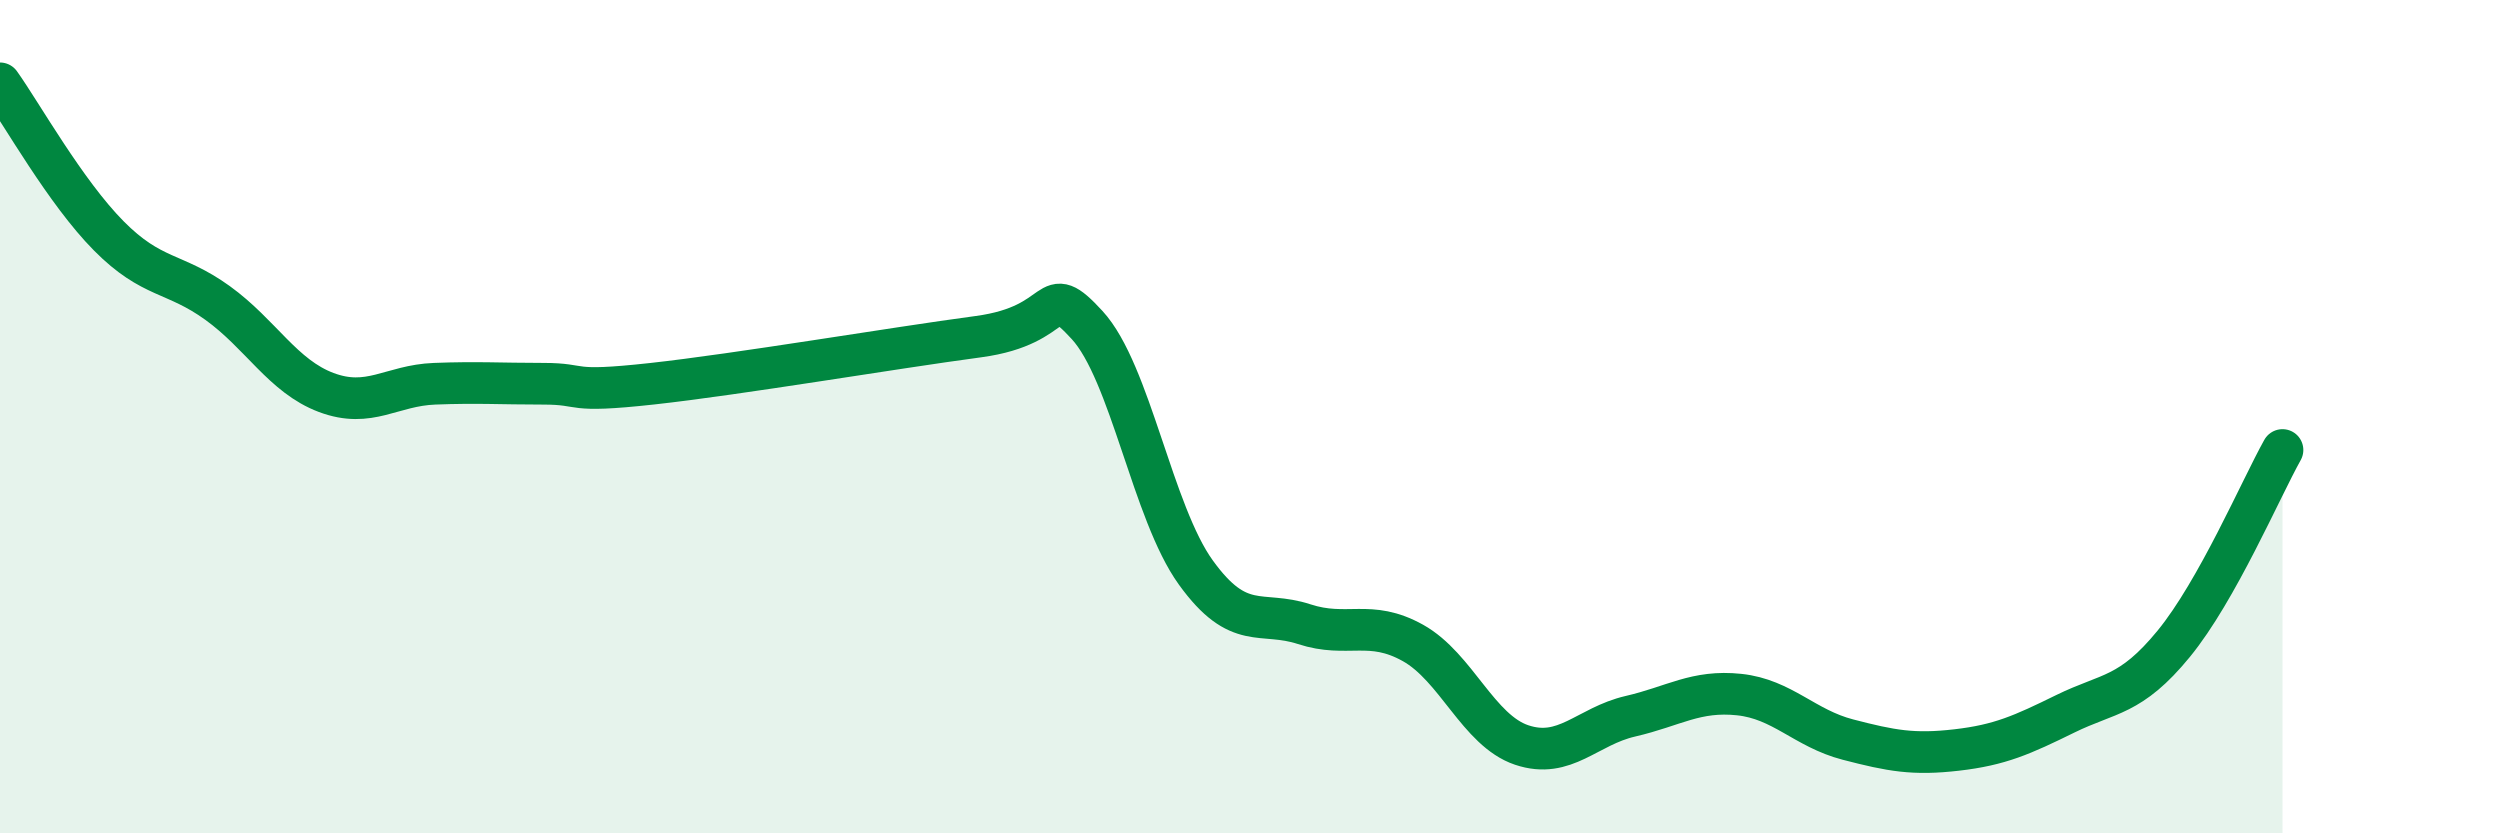
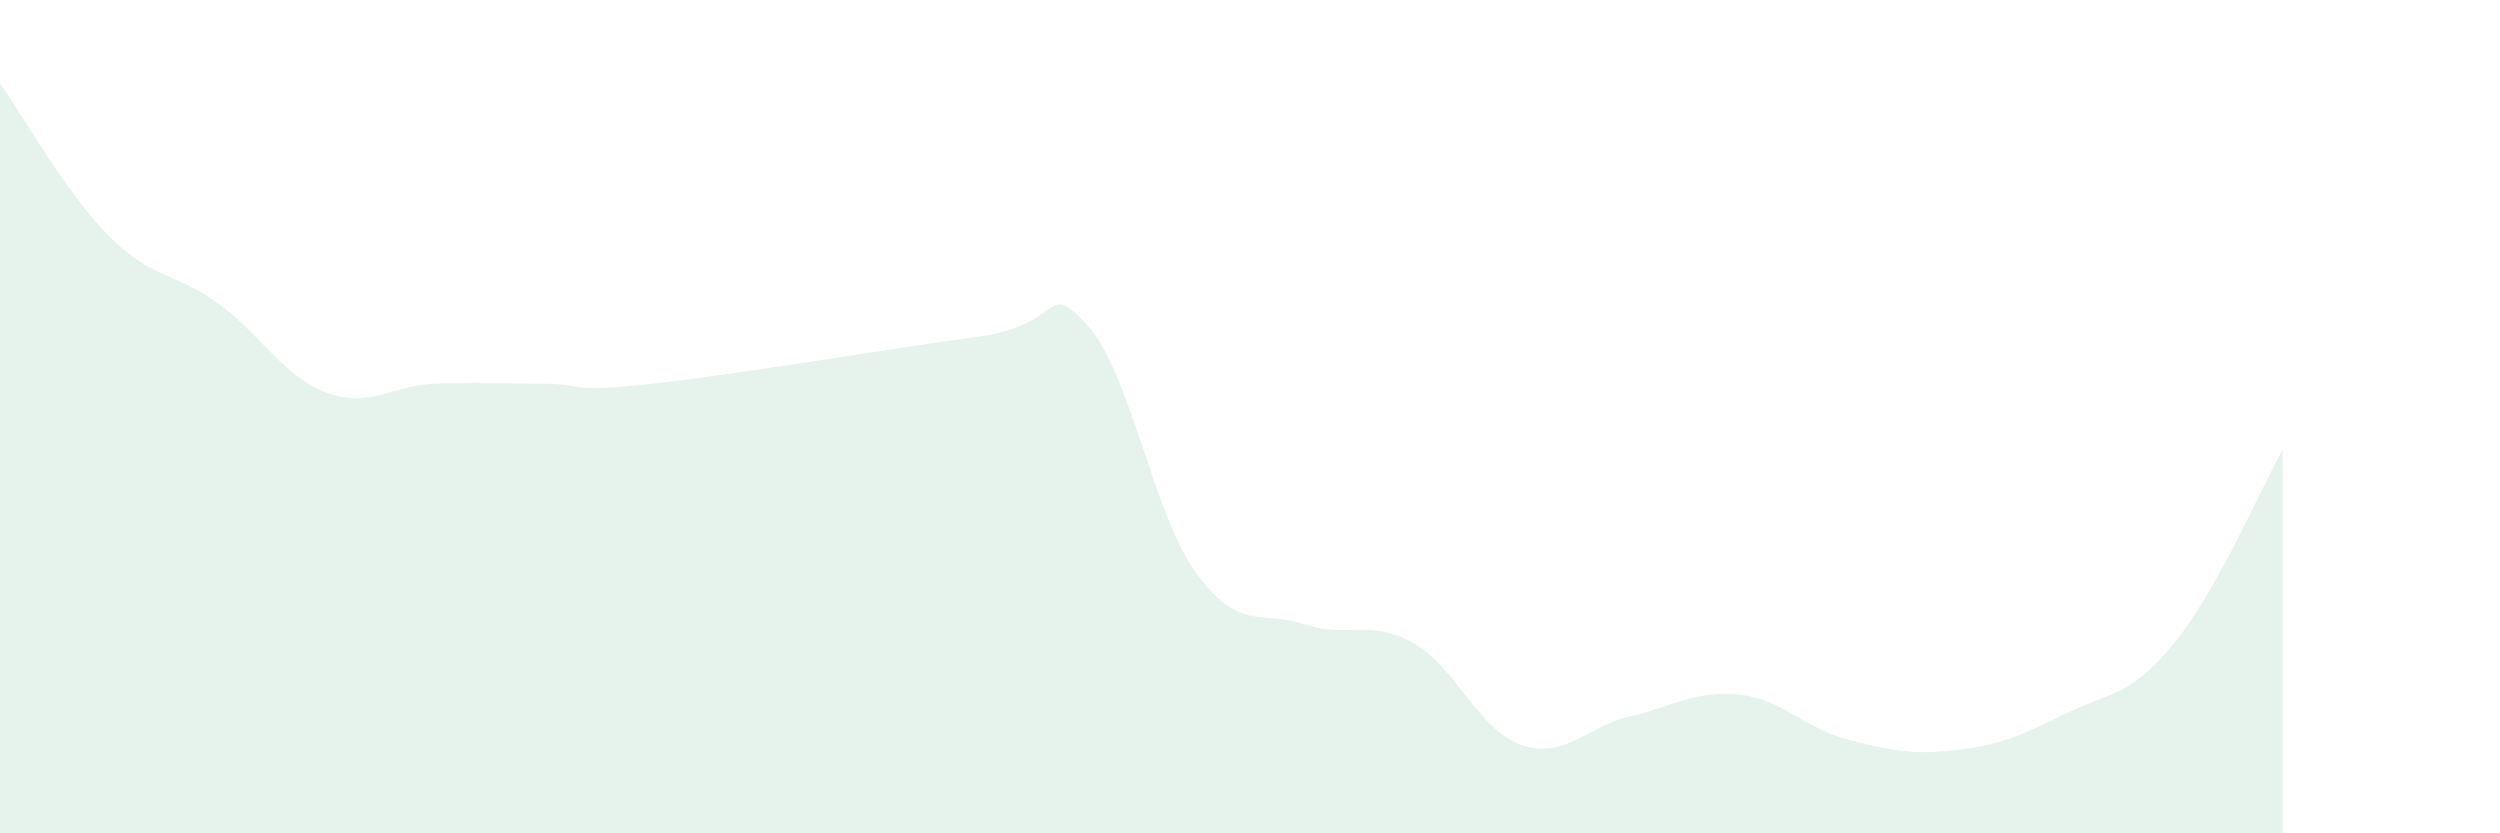
<svg xmlns="http://www.w3.org/2000/svg" width="60" height="20" viewBox="0 0 60 20">
  <path d="M 0,2 C 0.52,2.73 1.57,4.61 2.61,5.66 C 3.65,6.71 4.18,6.52 5.22,7.27 C 6.26,8.02 6.79,9.03 7.83,9.42 C 8.87,9.81 9.39,9.25 10.43,9.21 C 11.47,9.17 12,9.21 13.04,9.21 C 14.08,9.21 13.56,9.44 15.65,9.21 C 17.74,8.98 21.39,8.36 23.48,8.08 C 25.57,7.8 25.05,6.67 26.09,7.8 C 27.13,8.93 27.66,12.3 28.7,13.74 C 29.74,15.18 30.26,14.64 31.3,14.98 C 32.34,15.32 32.87,14.85 33.91,15.43 C 34.95,16.01 35.48,17.53 36.52,17.88 C 37.56,18.23 38.09,17.43 39.13,17.19 C 40.17,16.95 40.7,16.56 41.74,16.67 C 42.78,16.78 43.31,17.48 44.35,17.75 C 45.39,18.02 45.92,18.12 46.96,18 C 48,17.88 48.53,17.64 49.57,17.13 C 50.61,16.62 51.13,16.72 52.17,15.45 C 53.21,14.18 54.26,11.73 54.78,10.8L54.78 20L0 20Z" fill="#008740" opacity="0.1" stroke-linecap="round" stroke-linejoin="round" />
-   <path d="M 0,2 C 0.52,2.73 1.57,4.61 2.61,5.66 C 3.65,6.71 4.18,6.52 5.22,7.27 C 6.26,8.02 6.79,9.03 7.83,9.42 C 8.87,9.81 9.39,9.25 10.43,9.21 C 11.47,9.17 12,9.21 13.04,9.21 C 14.08,9.21 13.56,9.44 15.65,9.21 C 17.74,8.98 21.39,8.36 23.48,8.08 C 25.57,7.8 25.05,6.67 26.09,7.8 C 27.13,8.93 27.66,12.3 28.7,13.74 C 29.74,15.18 30.26,14.64 31.3,14.98 C 32.34,15.32 32.87,14.85 33.91,15.43 C 34.95,16.01 35.48,17.53 36.52,17.88 C 37.56,18.23 38.09,17.43 39.13,17.19 C 40.17,16.95 40.7,16.56 41.74,16.67 C 42.78,16.78 43.31,17.48 44.35,17.75 C 45.39,18.02 45.92,18.12 46.96,18 C 48,17.88 48.53,17.64 49.57,17.13 C 50.61,16.62 51.13,16.72 52.17,15.45 C 53.21,14.18 54.26,11.73 54.78,10.8" stroke="#008740" stroke-width="1" fill="none" stroke-linecap="round" stroke-linejoin="round" />
</svg>